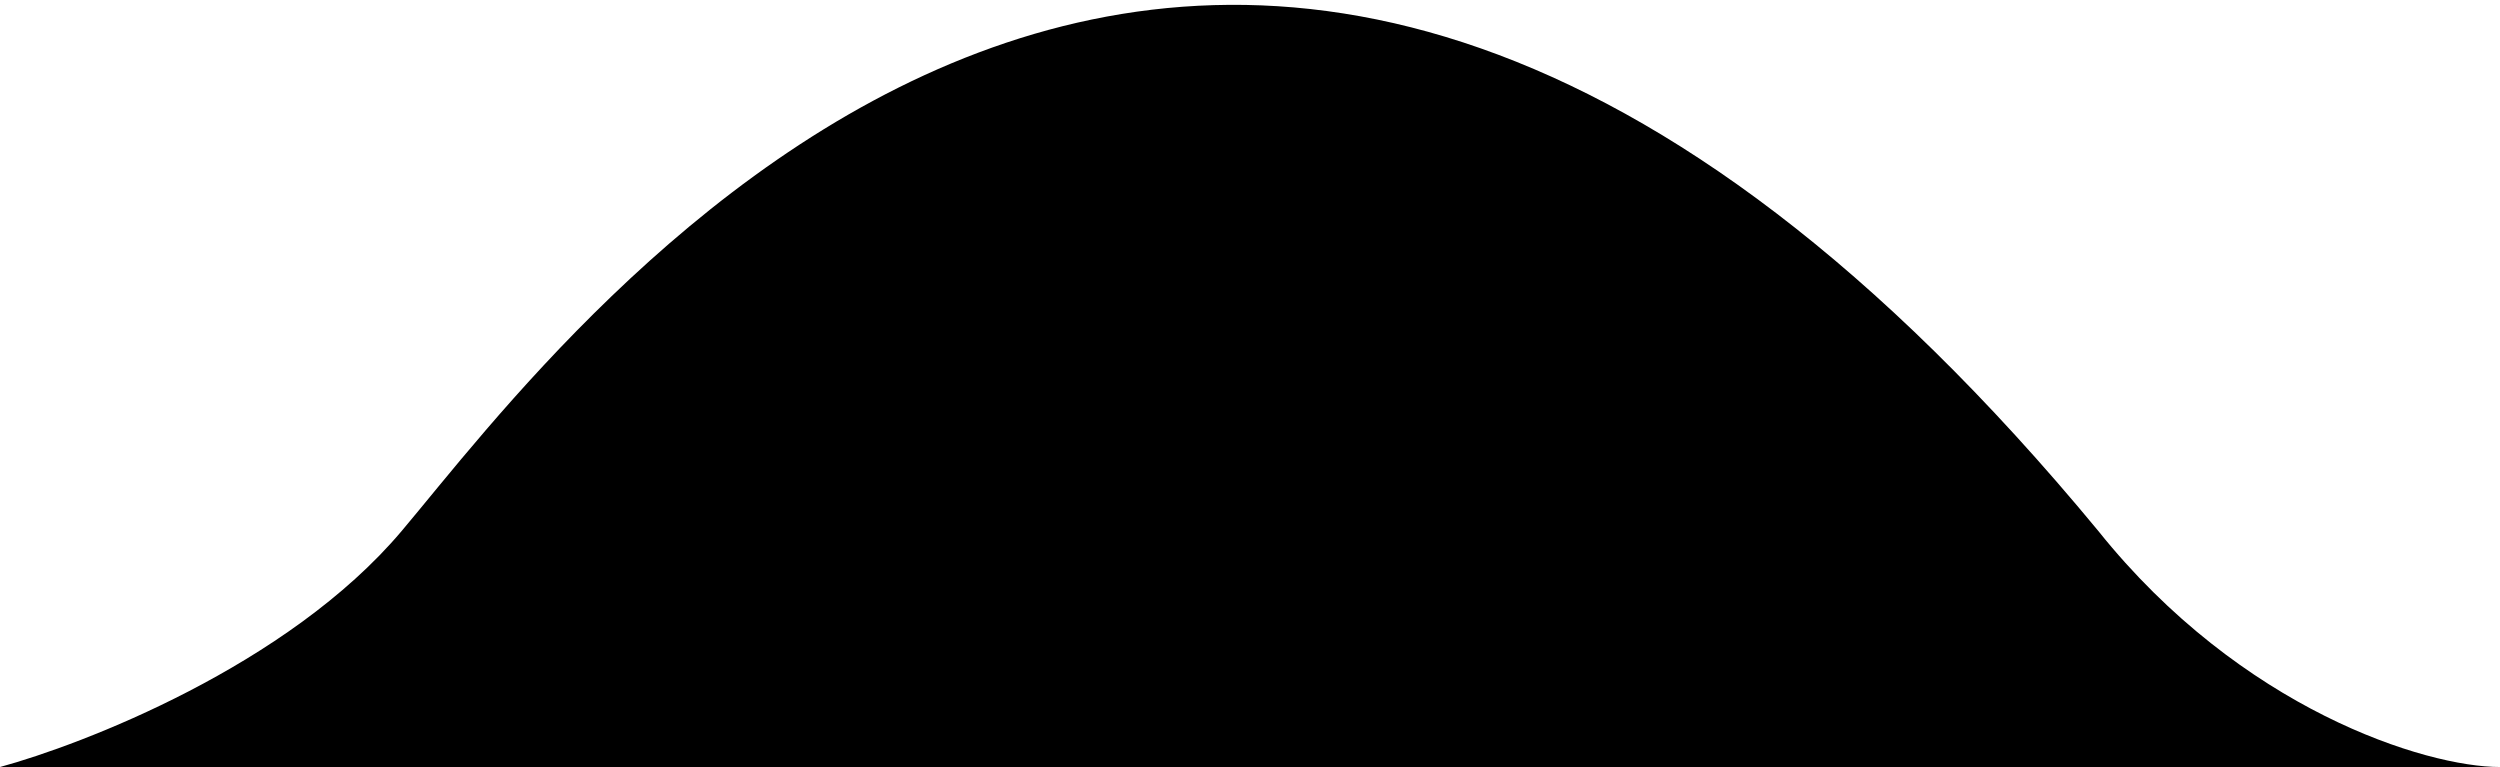
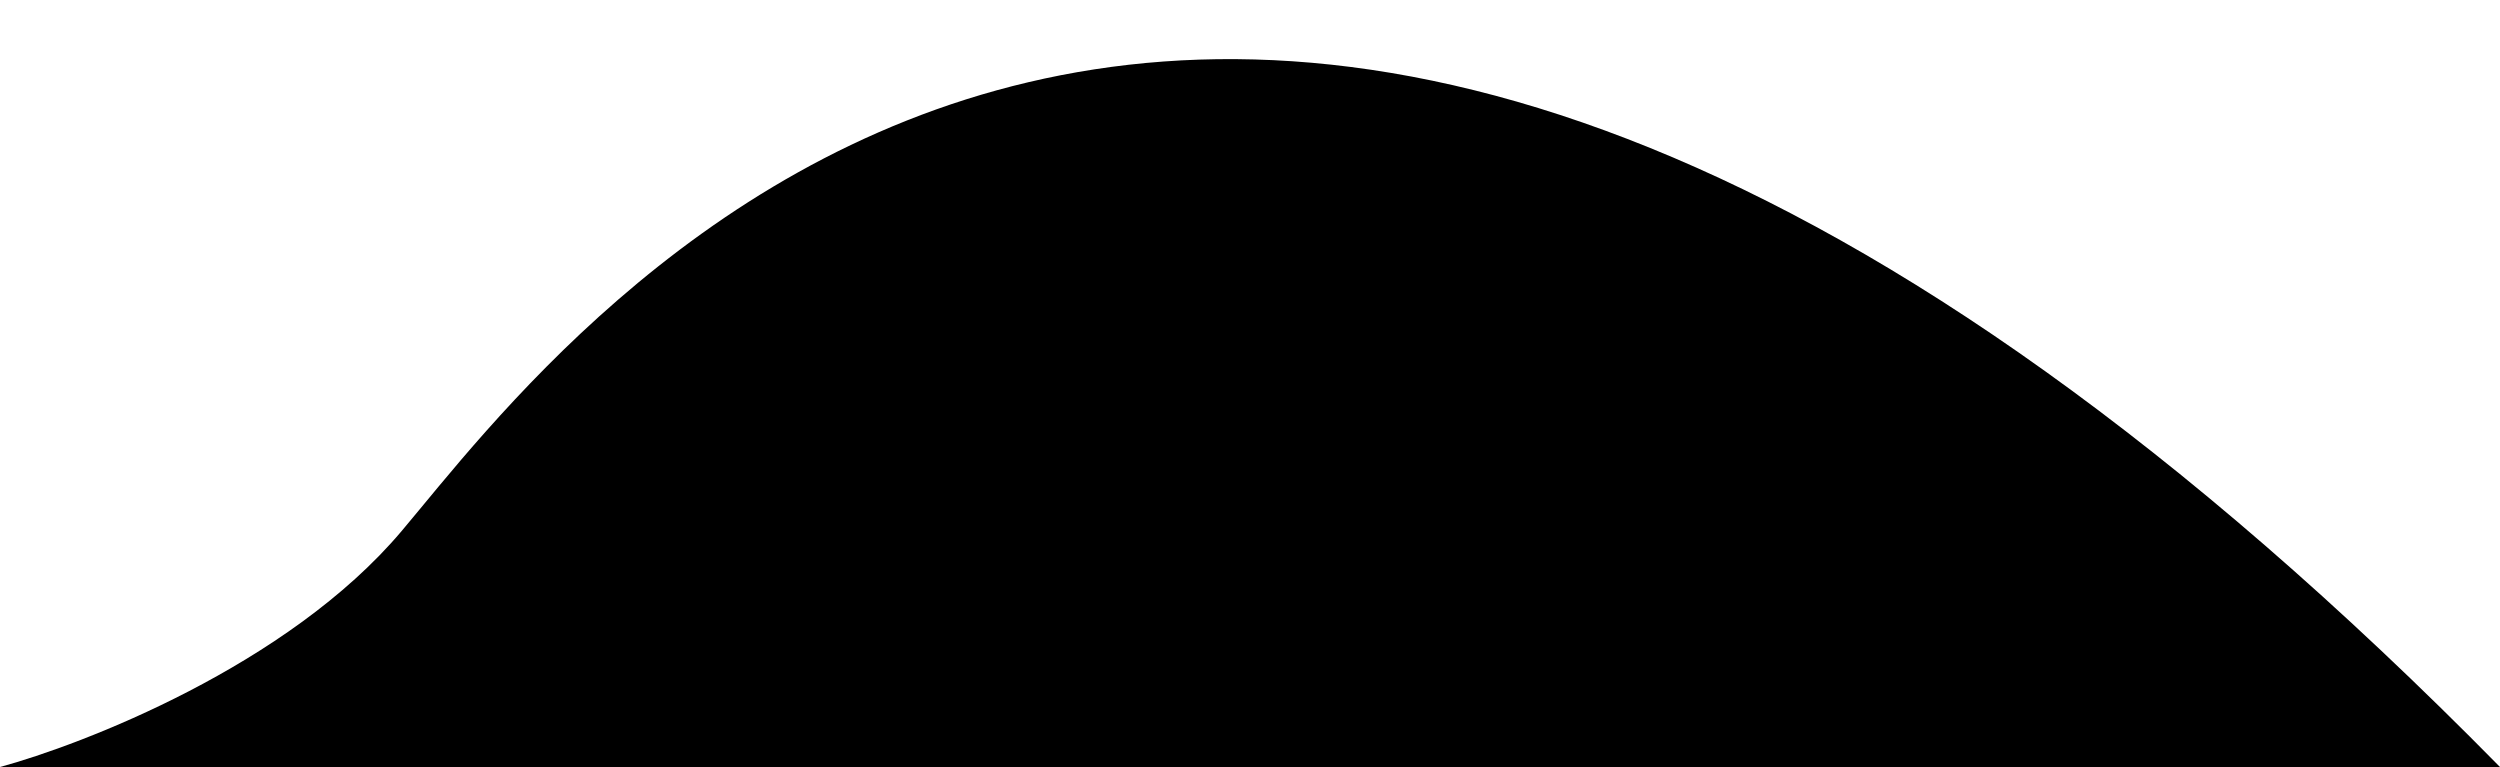
<svg xmlns="http://www.w3.org/2000/svg" width="88" height="27" viewBox="0 0 88 27" fill="none">
-   <path d="M14.143 18.686C10.131 23.442 2.881 26.214 0 26.999H88C85.381 26.999 78.886 24.972 73.857 18.686C42.5 -19.258 20 11.742 14.143 18.686Z" fill="black" />
+   <path d="M14.143 18.686C10.131 23.442 2.881 26.214 0 26.999H88C42.5 -19.258 20 11.742 14.143 18.686Z" fill="black" />
</svg>